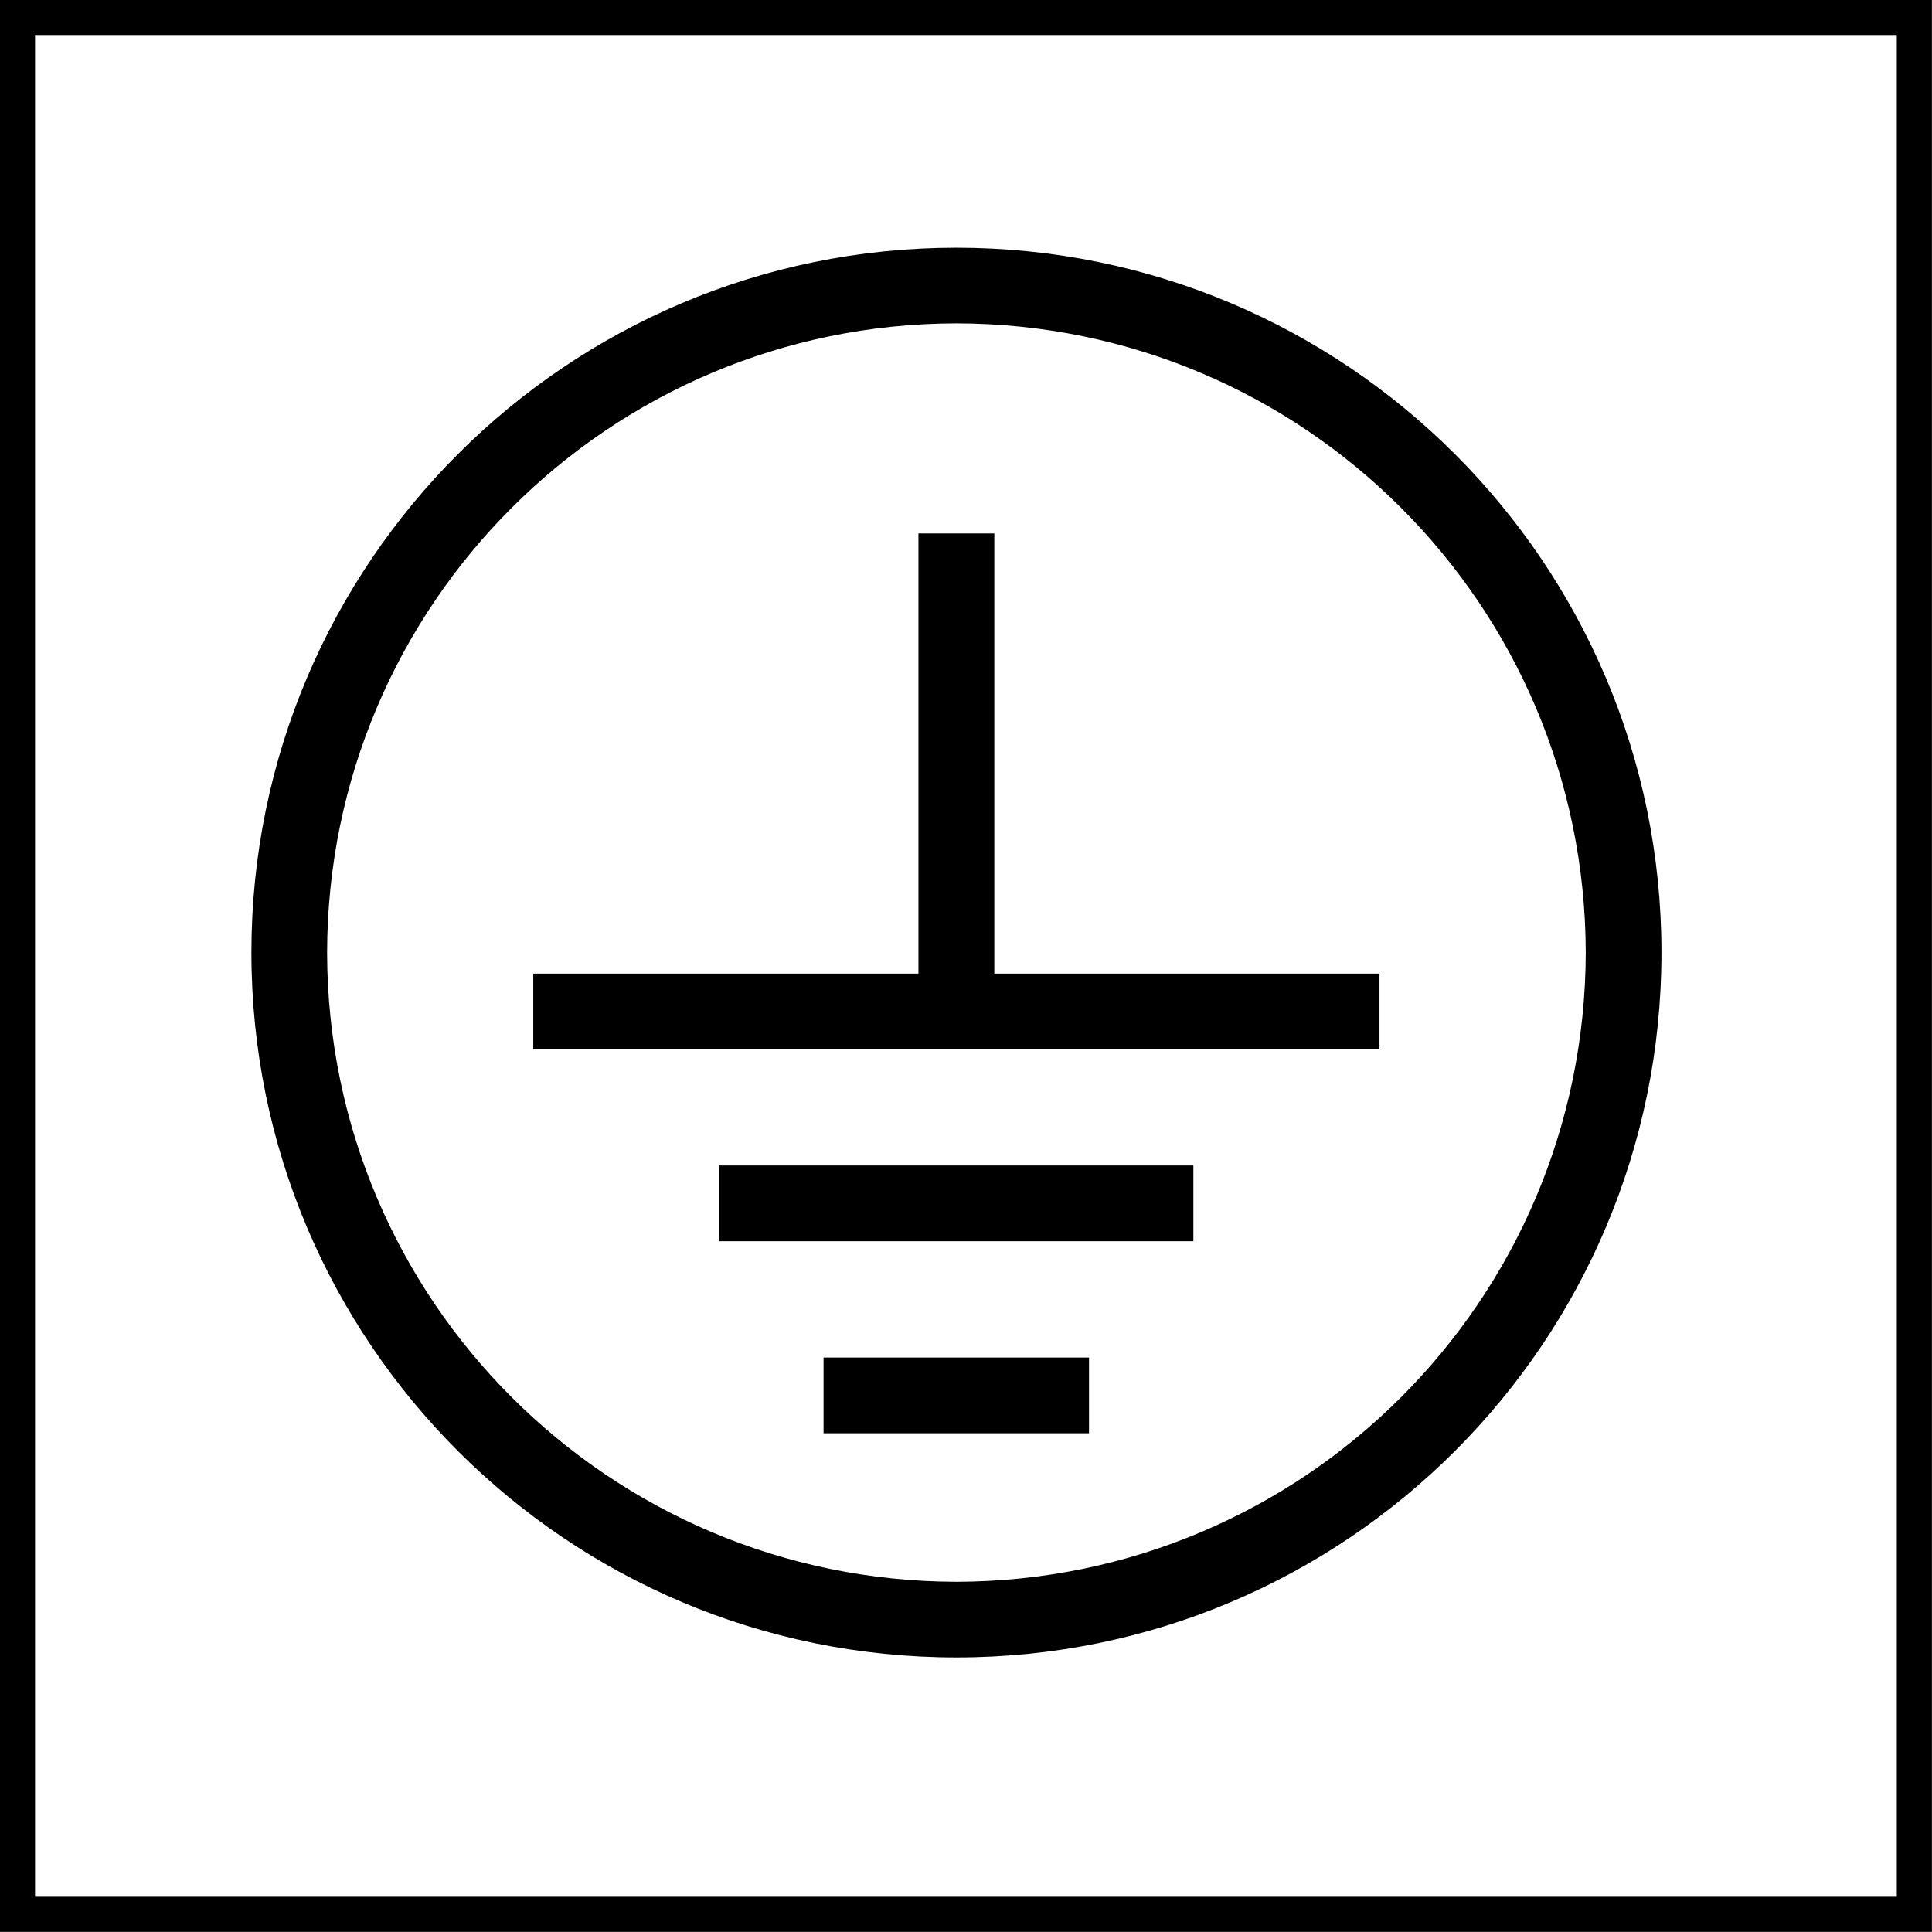
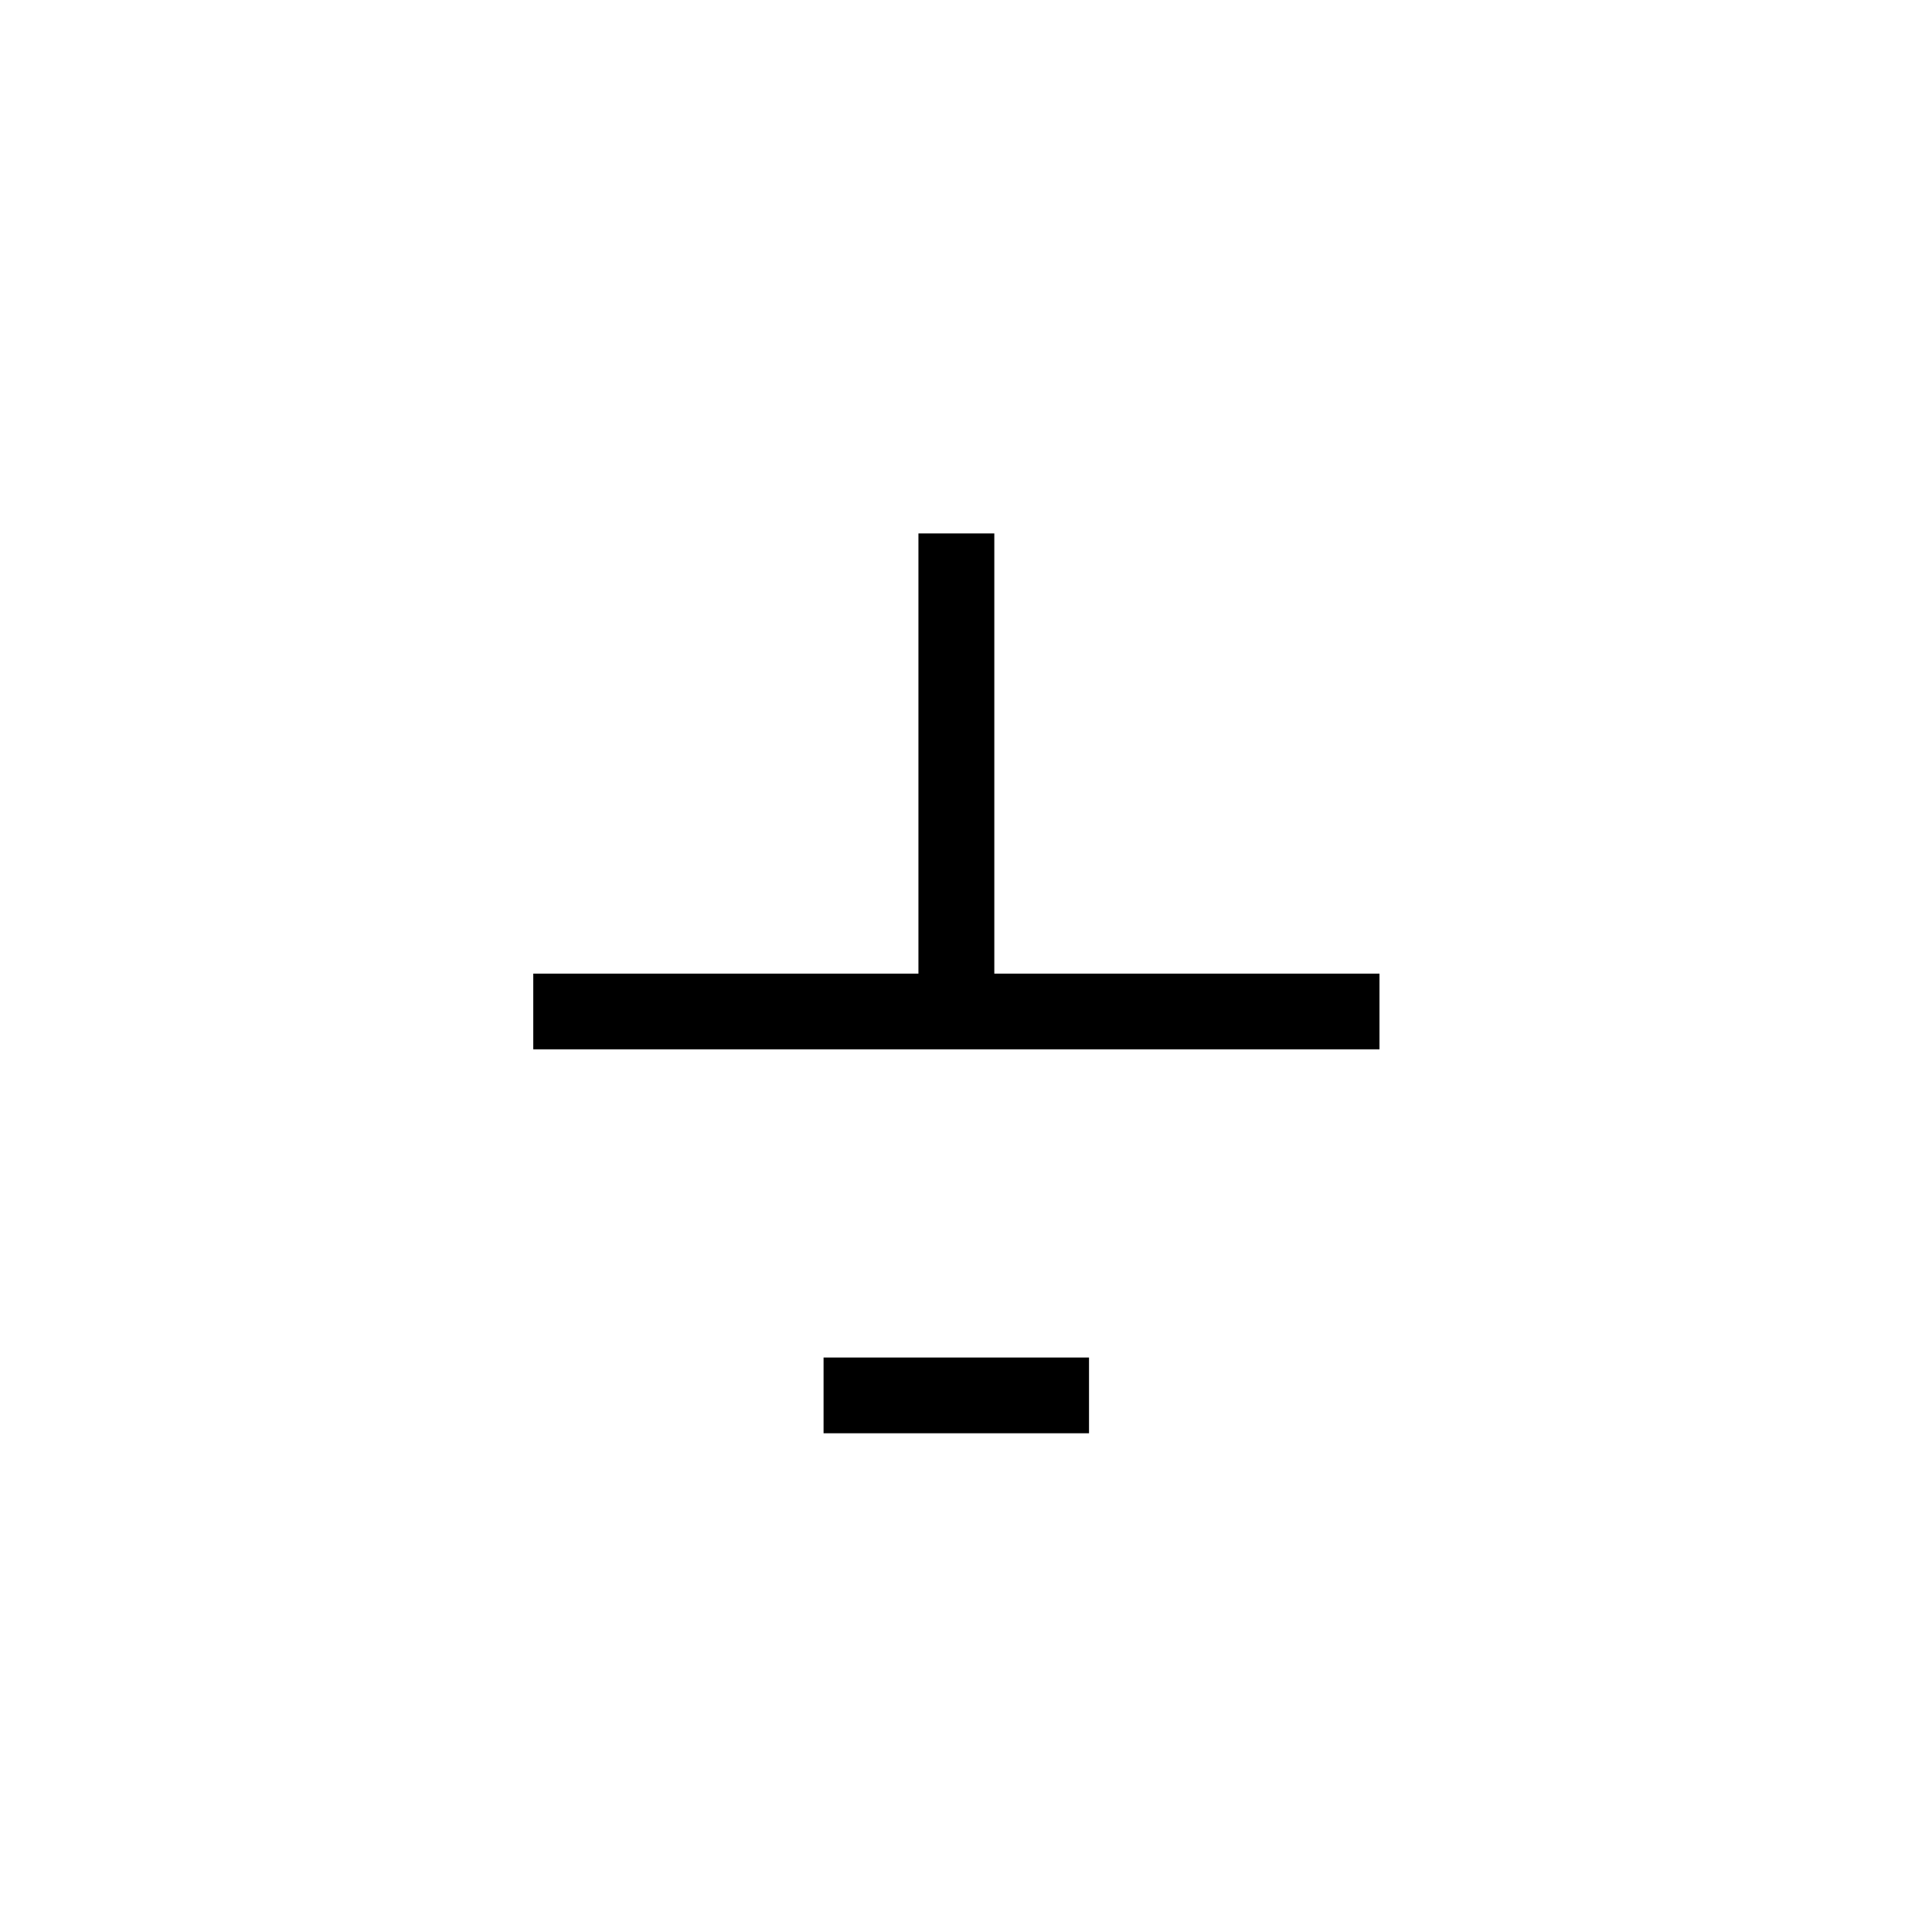
<svg xmlns="http://www.w3.org/2000/svg" version="1.1" id="Layer_1" x="0px" y="0px" width="55px" height="55px" viewBox="0 0 55 55" enable-background="new 0 0 55 55" xml:space="preserve">
  <g>
-     <path d="M7.157,27.117c0.001-11.084,8.985-20.065,20.07-20.065s20.071,8.981,20.071,20.065c0,11.087-8.986,20.067-20.071,20.067   S7.159,38.204,7.157,27.117 M9.312,27.117c0.016,9.892,8.021,17.893,17.915,17.913c9.894-0.021,17.893-8.021,17.916-17.913   C45.12,17.223,37.121,9.221,27.227,9.205C17.334,9.221,9.329,17.223,9.312,27.117" />
    <polygon points="28.306,27.717 28.306,15.186 26.146,15.186 26.146,27.717 15.181,27.717 15.181,29.872 39.271,29.872    39.271,27.717  " />
-     <rect x="20.479" y="33.179" width="13.494" height="2.156" />
    <rect x="23.445" y="38.646" width="7.557" height="2.156" />
    <g>
-       <path d="M53.998,0.997v53h-53v-53H53.998 M54.998-0.003h-55v55h55V-0.003L54.998-0.003z" />
-     </g>
+       </g>
  </g>
</svg>